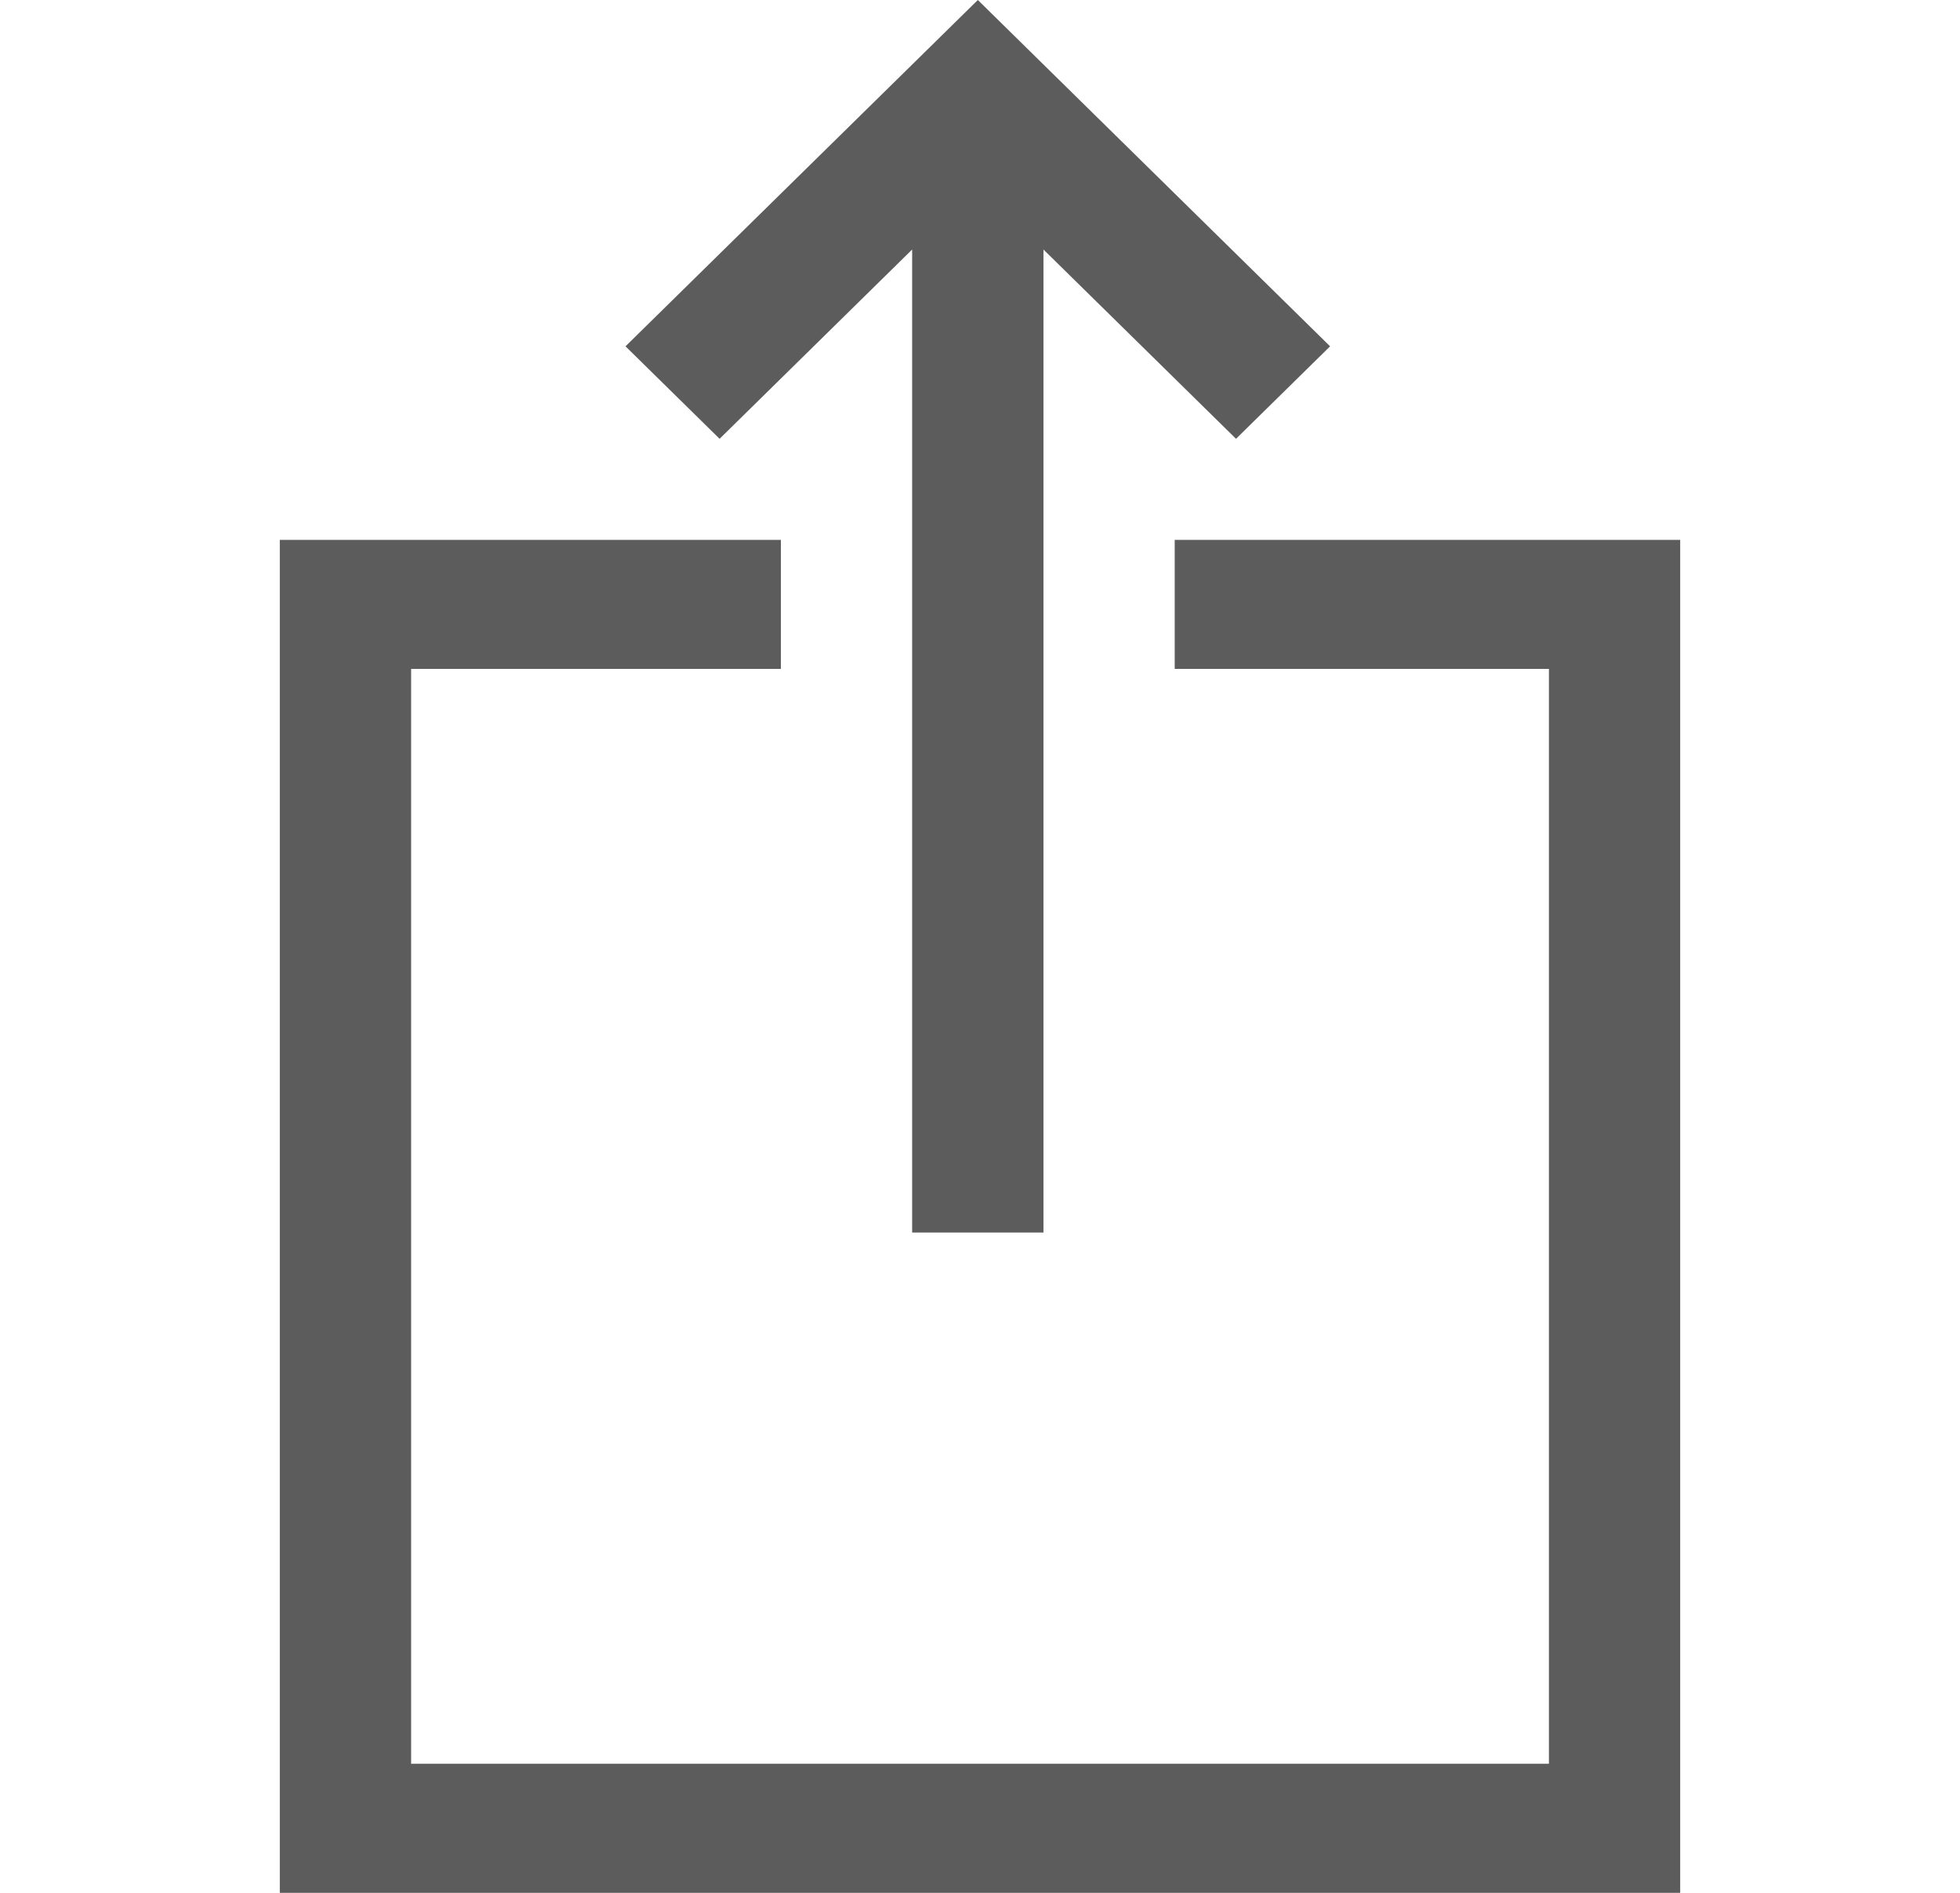
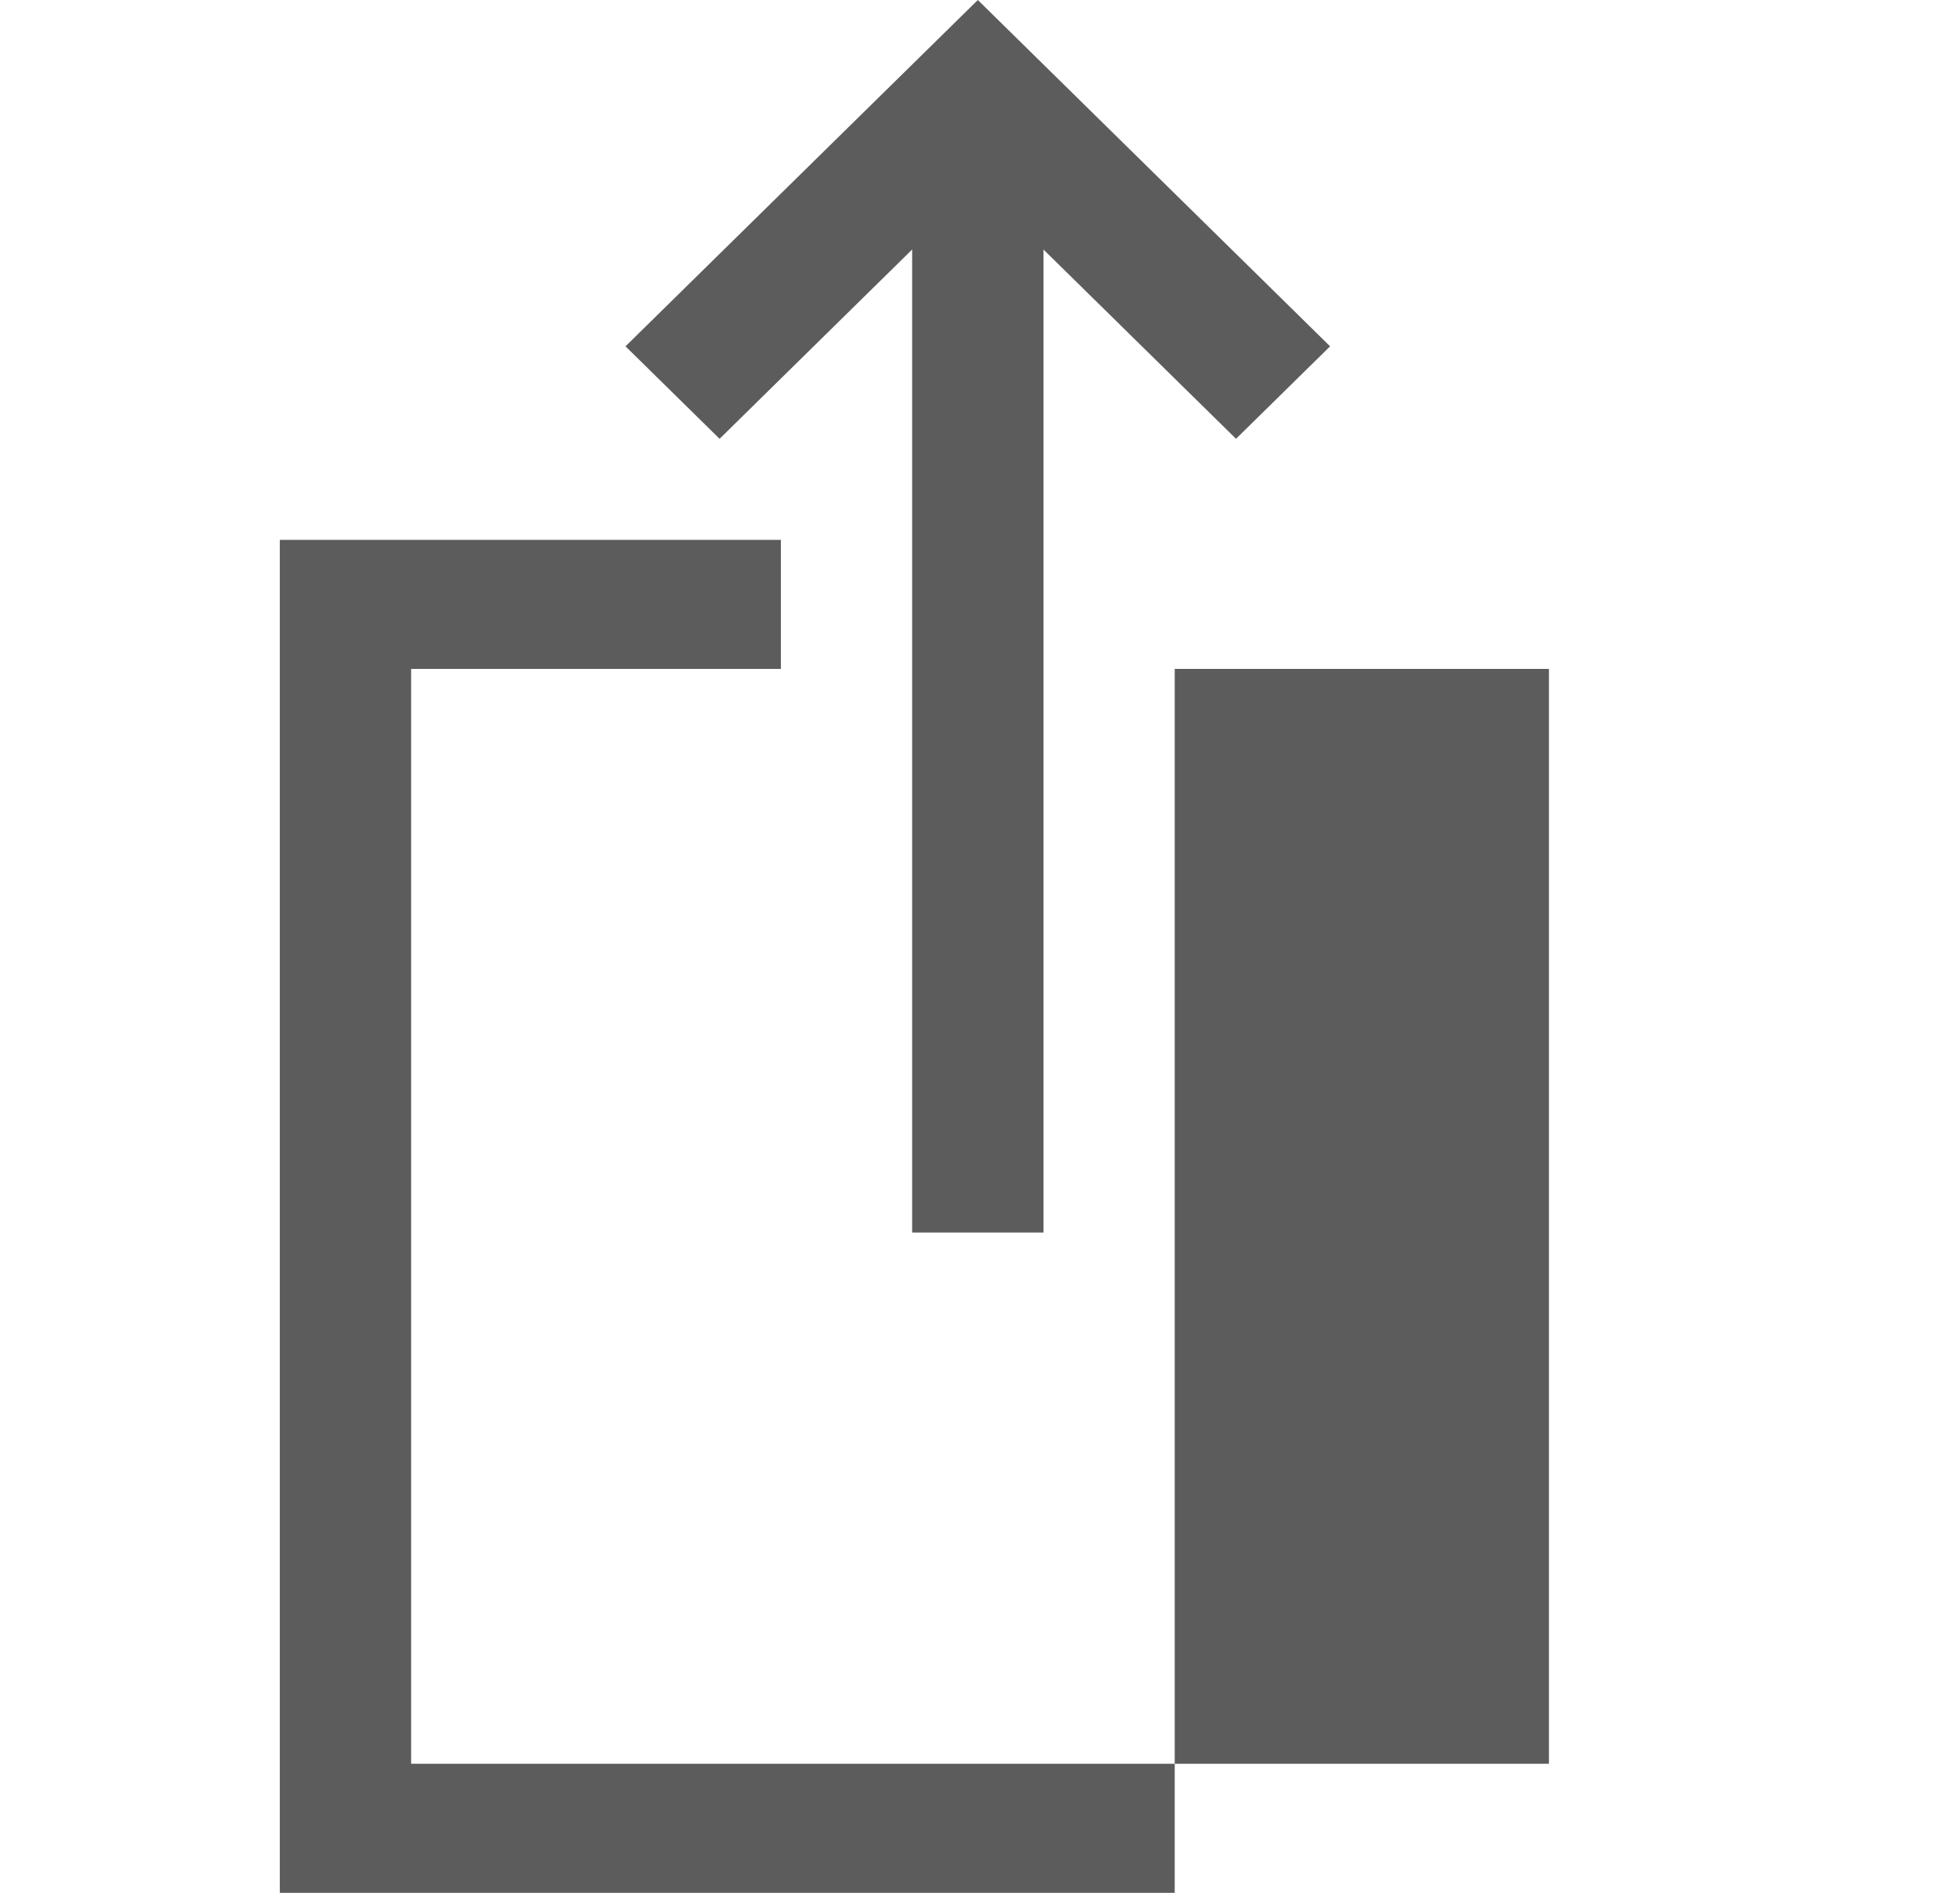
<svg xmlns="http://www.w3.org/2000/svg" width="29" height="28" viewBox="0 0 29 28" fill="none">
-   <path d="M13.496 18.232V3.691L10.647 6.491L9.255 5.123L14.468 0L19.68 5.123L18.288 6.491L15.439 3.691V18.232H13.496ZM4.14 28V7.986H11.554V9.895H6.083V26.091H22.918V9.895H17.381V7.986H24.86V28H4.14Z" fill="#5C5C5C" />
+   <path d="M13.496 18.232V3.691L10.647 6.491L9.255 5.123L14.468 0L19.68 5.123L18.288 6.491L15.439 3.691V18.232H13.496ZM4.14 28V7.986H11.554V9.895H6.083V26.091H22.918V9.895H17.381V7.986V28H4.14Z" fill="#5C5C5C" />
</svg>